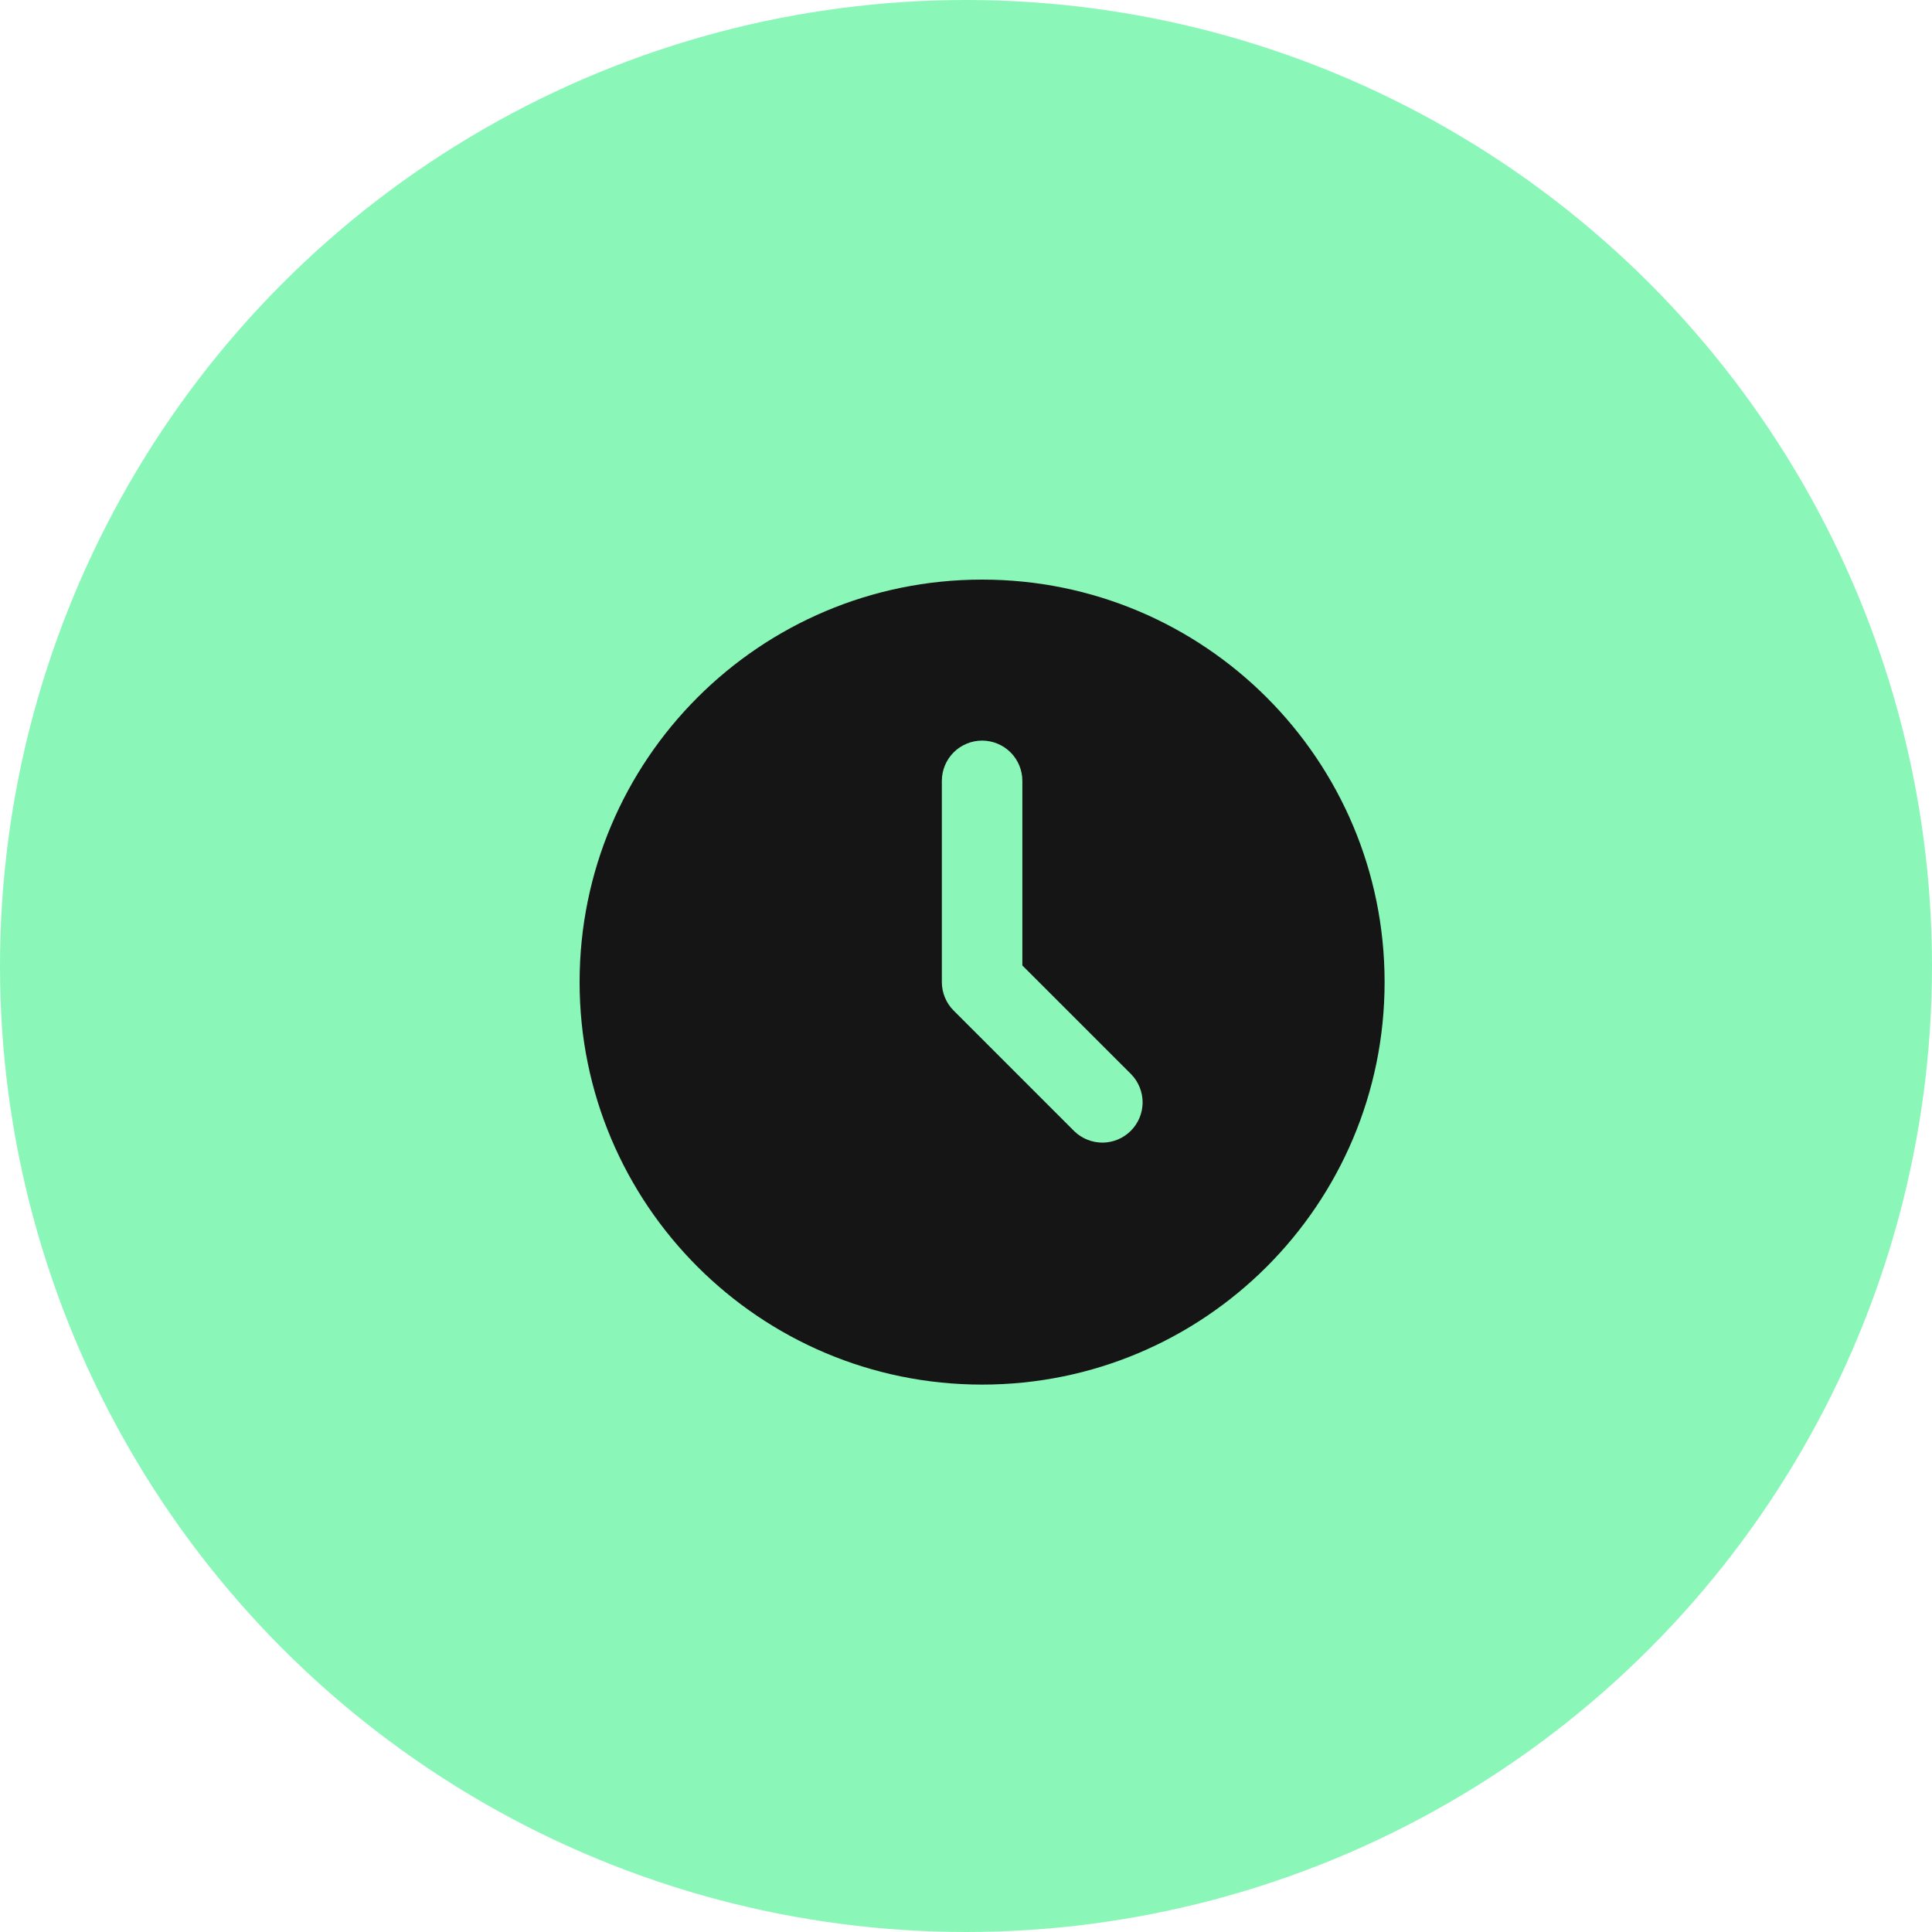
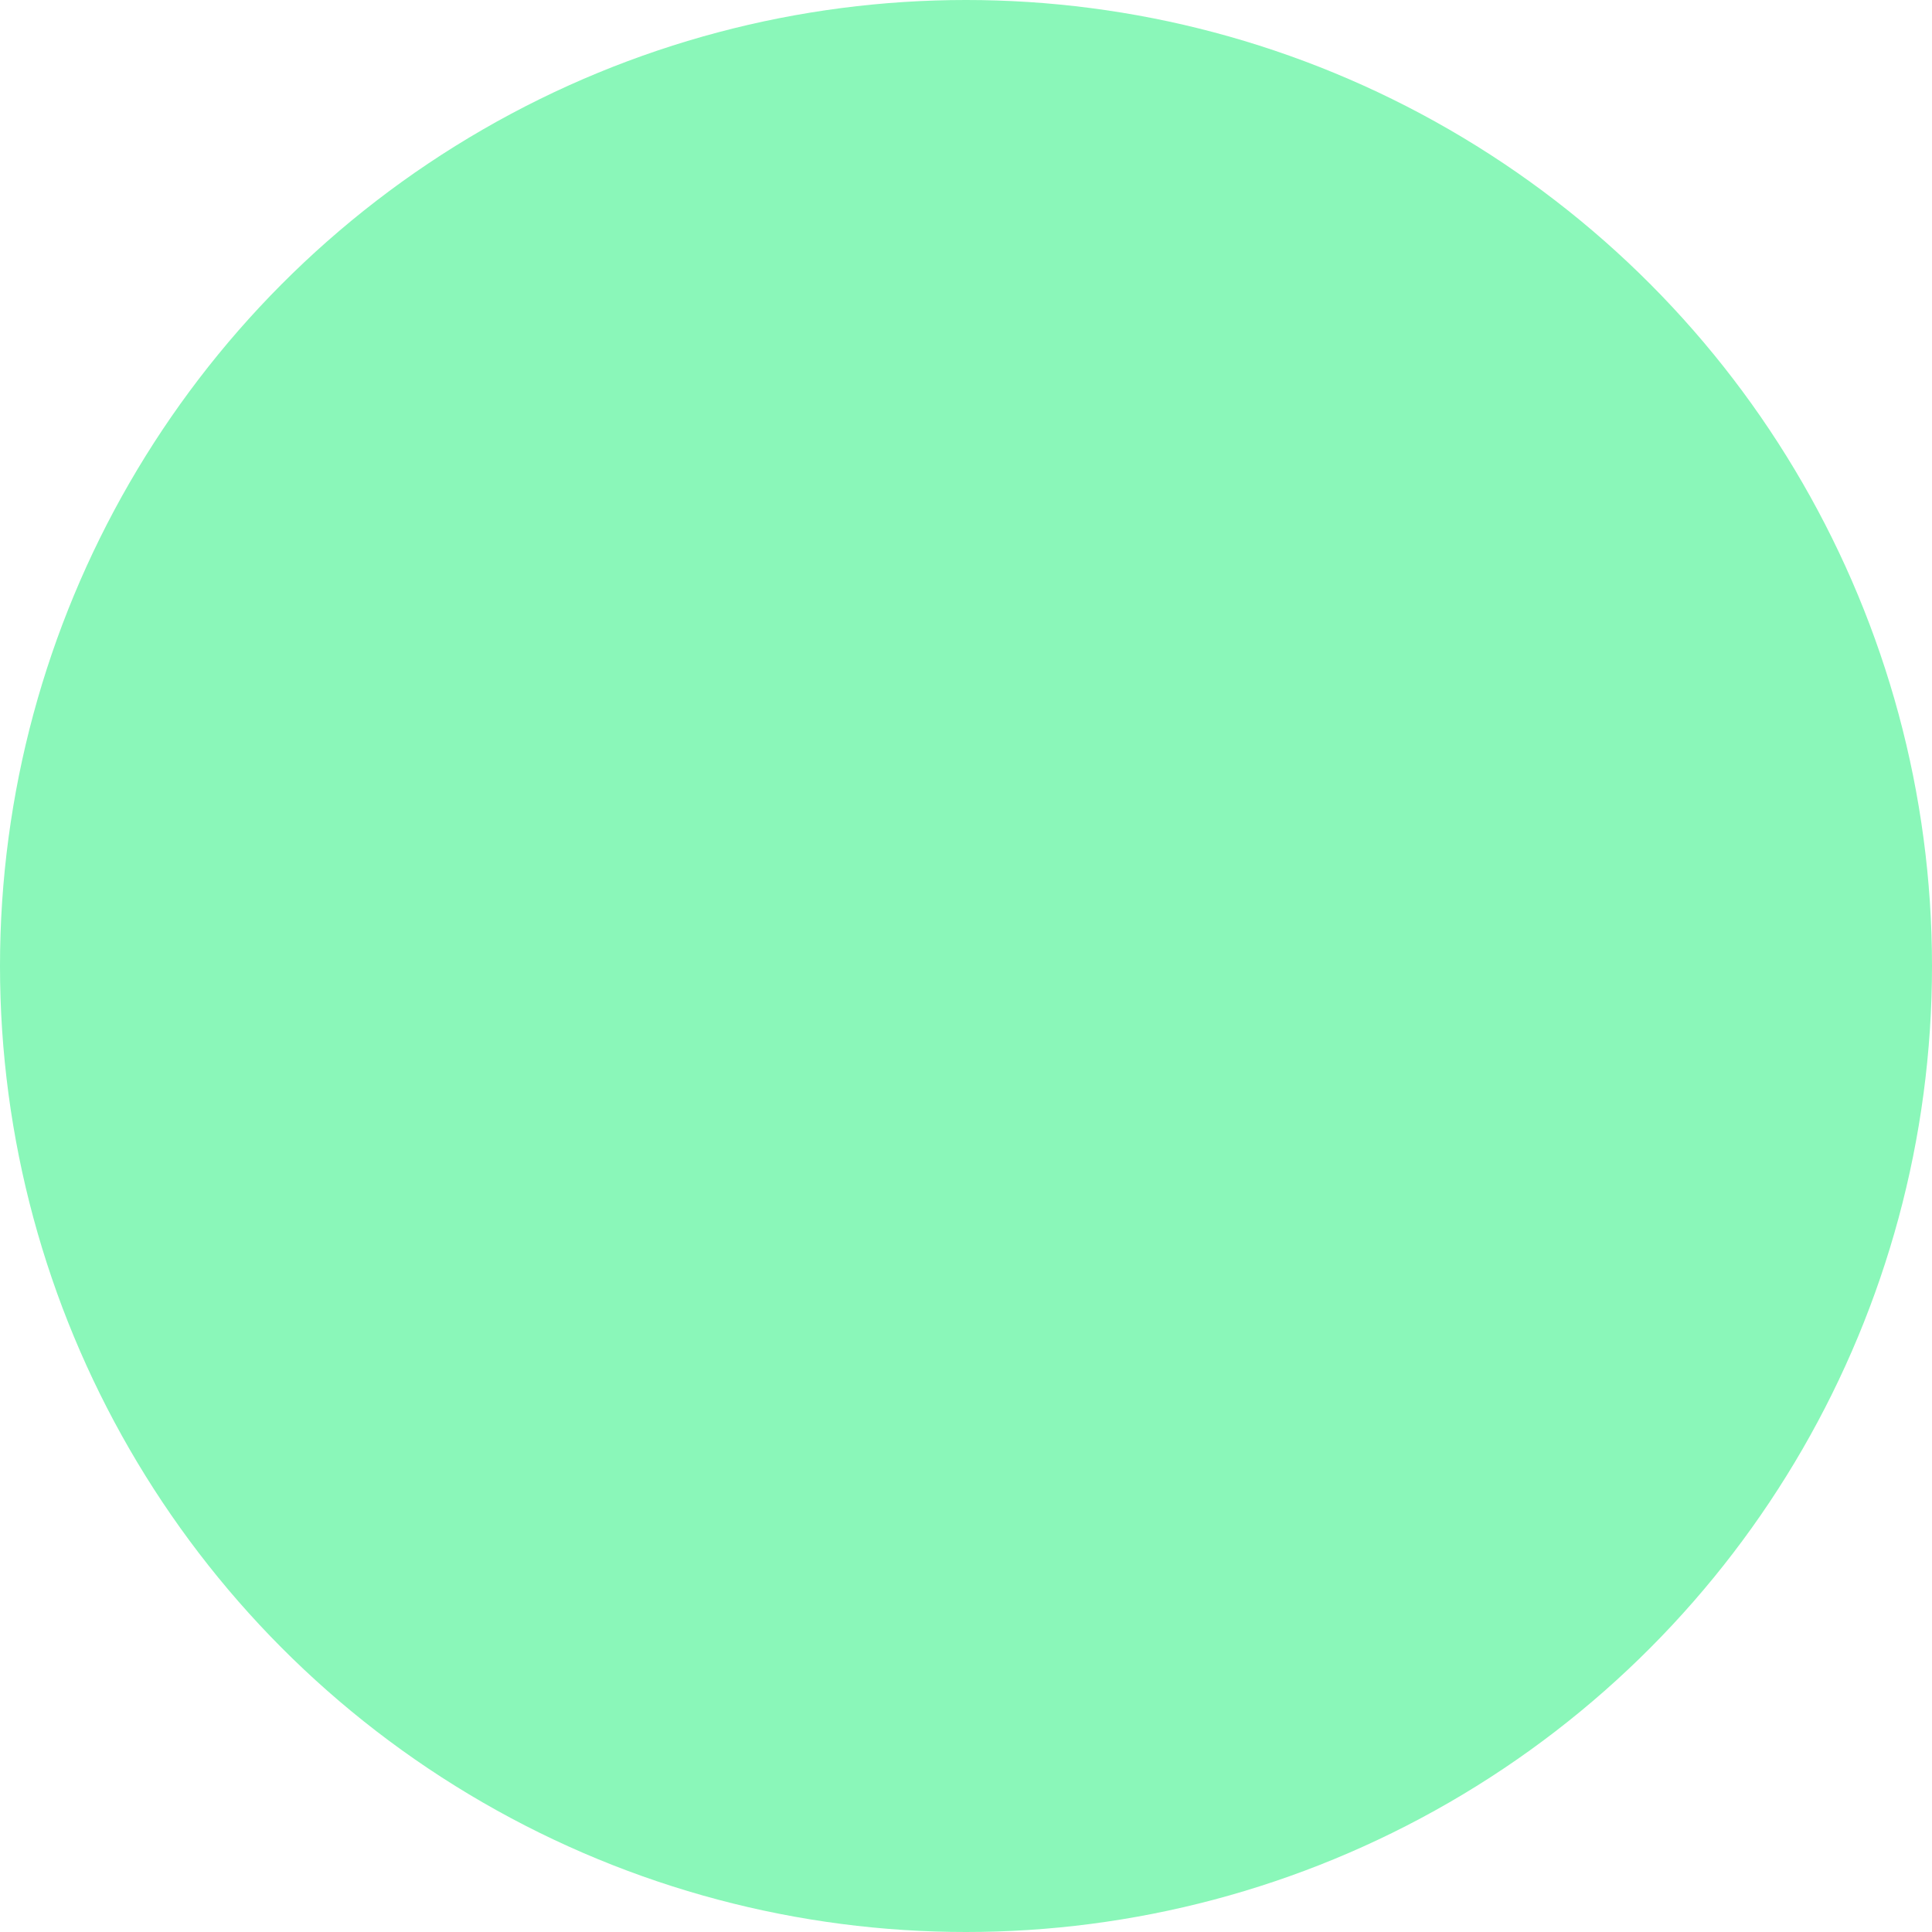
<svg xmlns="http://www.w3.org/2000/svg" width="60" height="60" viewBox="0 0 60 60" fill="none">
  <circle cx="30" cy="30" r="30" fill="#8AF7B9" />
-   <path d="M30.5 18C37.404 18 43 23.596 43 30.5C43 37.404 37.404 43 30.5 43C23.596 43 18 37.404 18 30.5C18 23.596 23.596 18 30.5 18ZM30.5 23C30.169 23 29.851 23.132 29.616 23.366C29.382 23.601 29.25 23.919 29.25 24.25V30.5C29.25 30.831 29.382 31.149 29.616 31.384L33.366 35.134C33.602 35.361 33.918 35.487 34.245 35.485C34.573 35.482 34.887 35.35 35.118 35.118C35.35 34.887 35.482 34.573 35.485 34.245C35.487 33.918 35.361 33.602 35.134 33.366L31.75 29.983V24.25C31.75 23.919 31.618 23.601 31.384 23.366C31.149 23.132 30.831 23 30.5 23Z" fill="#151515" />
</svg>